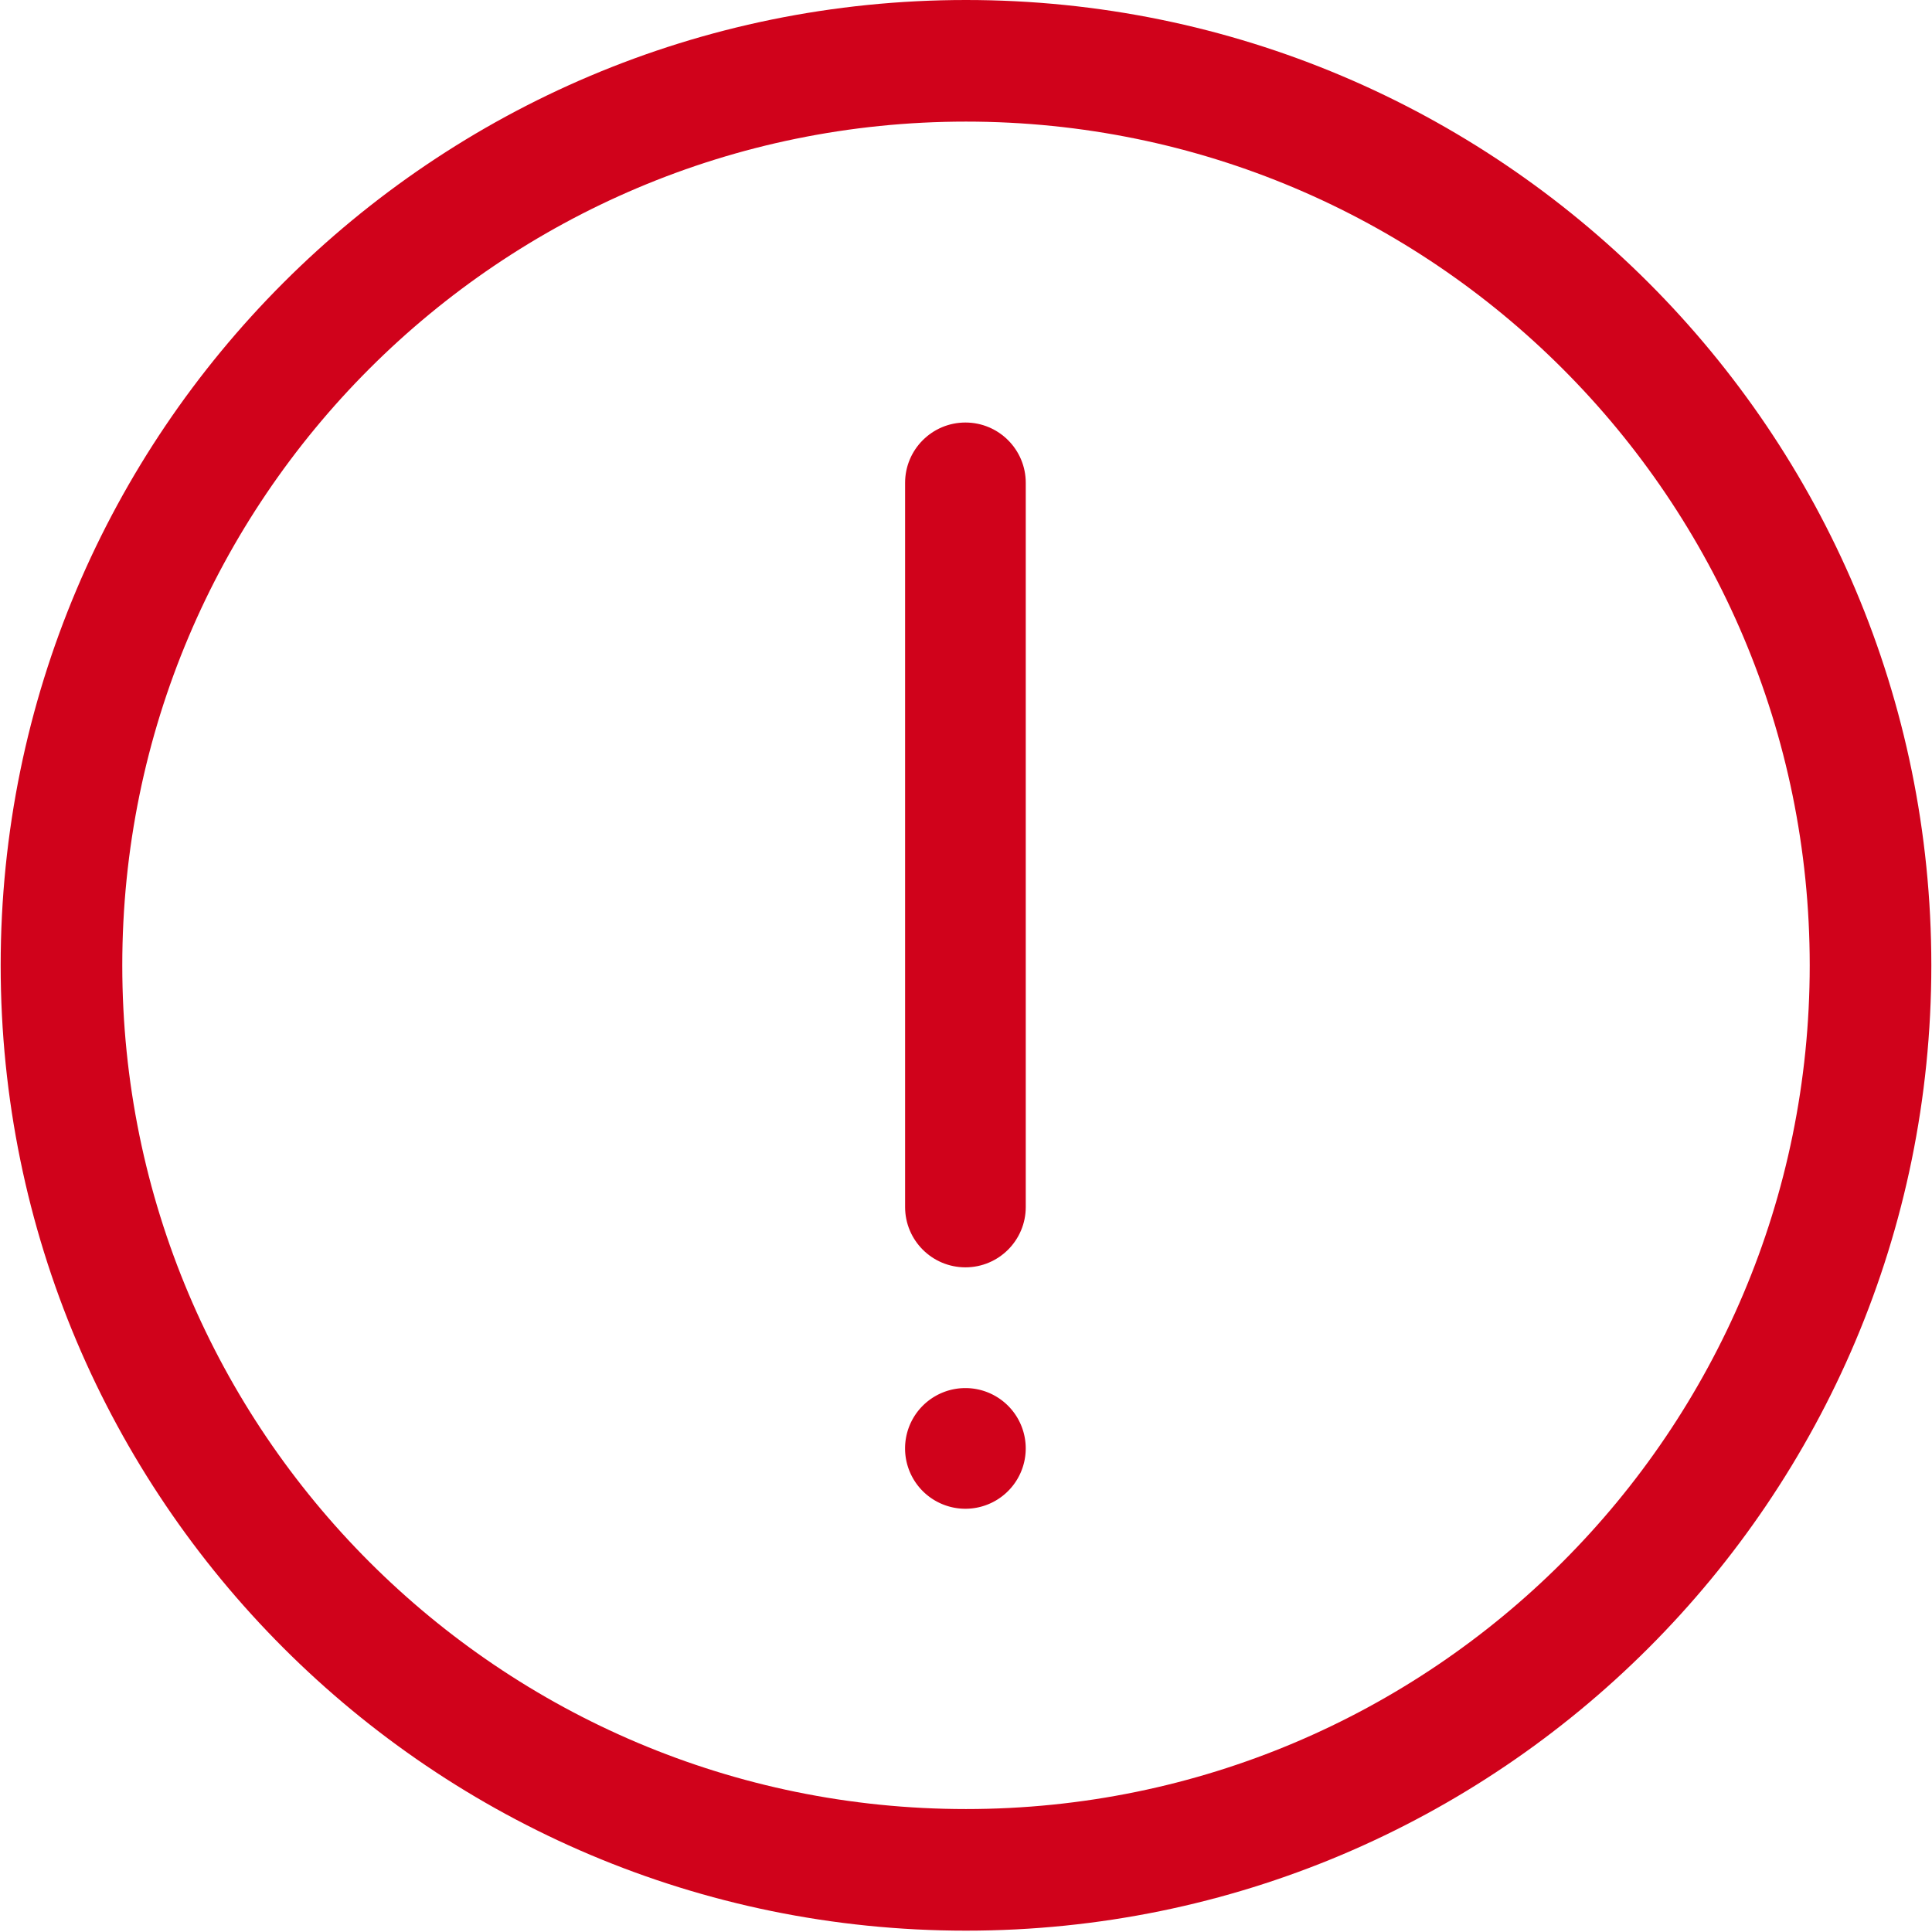
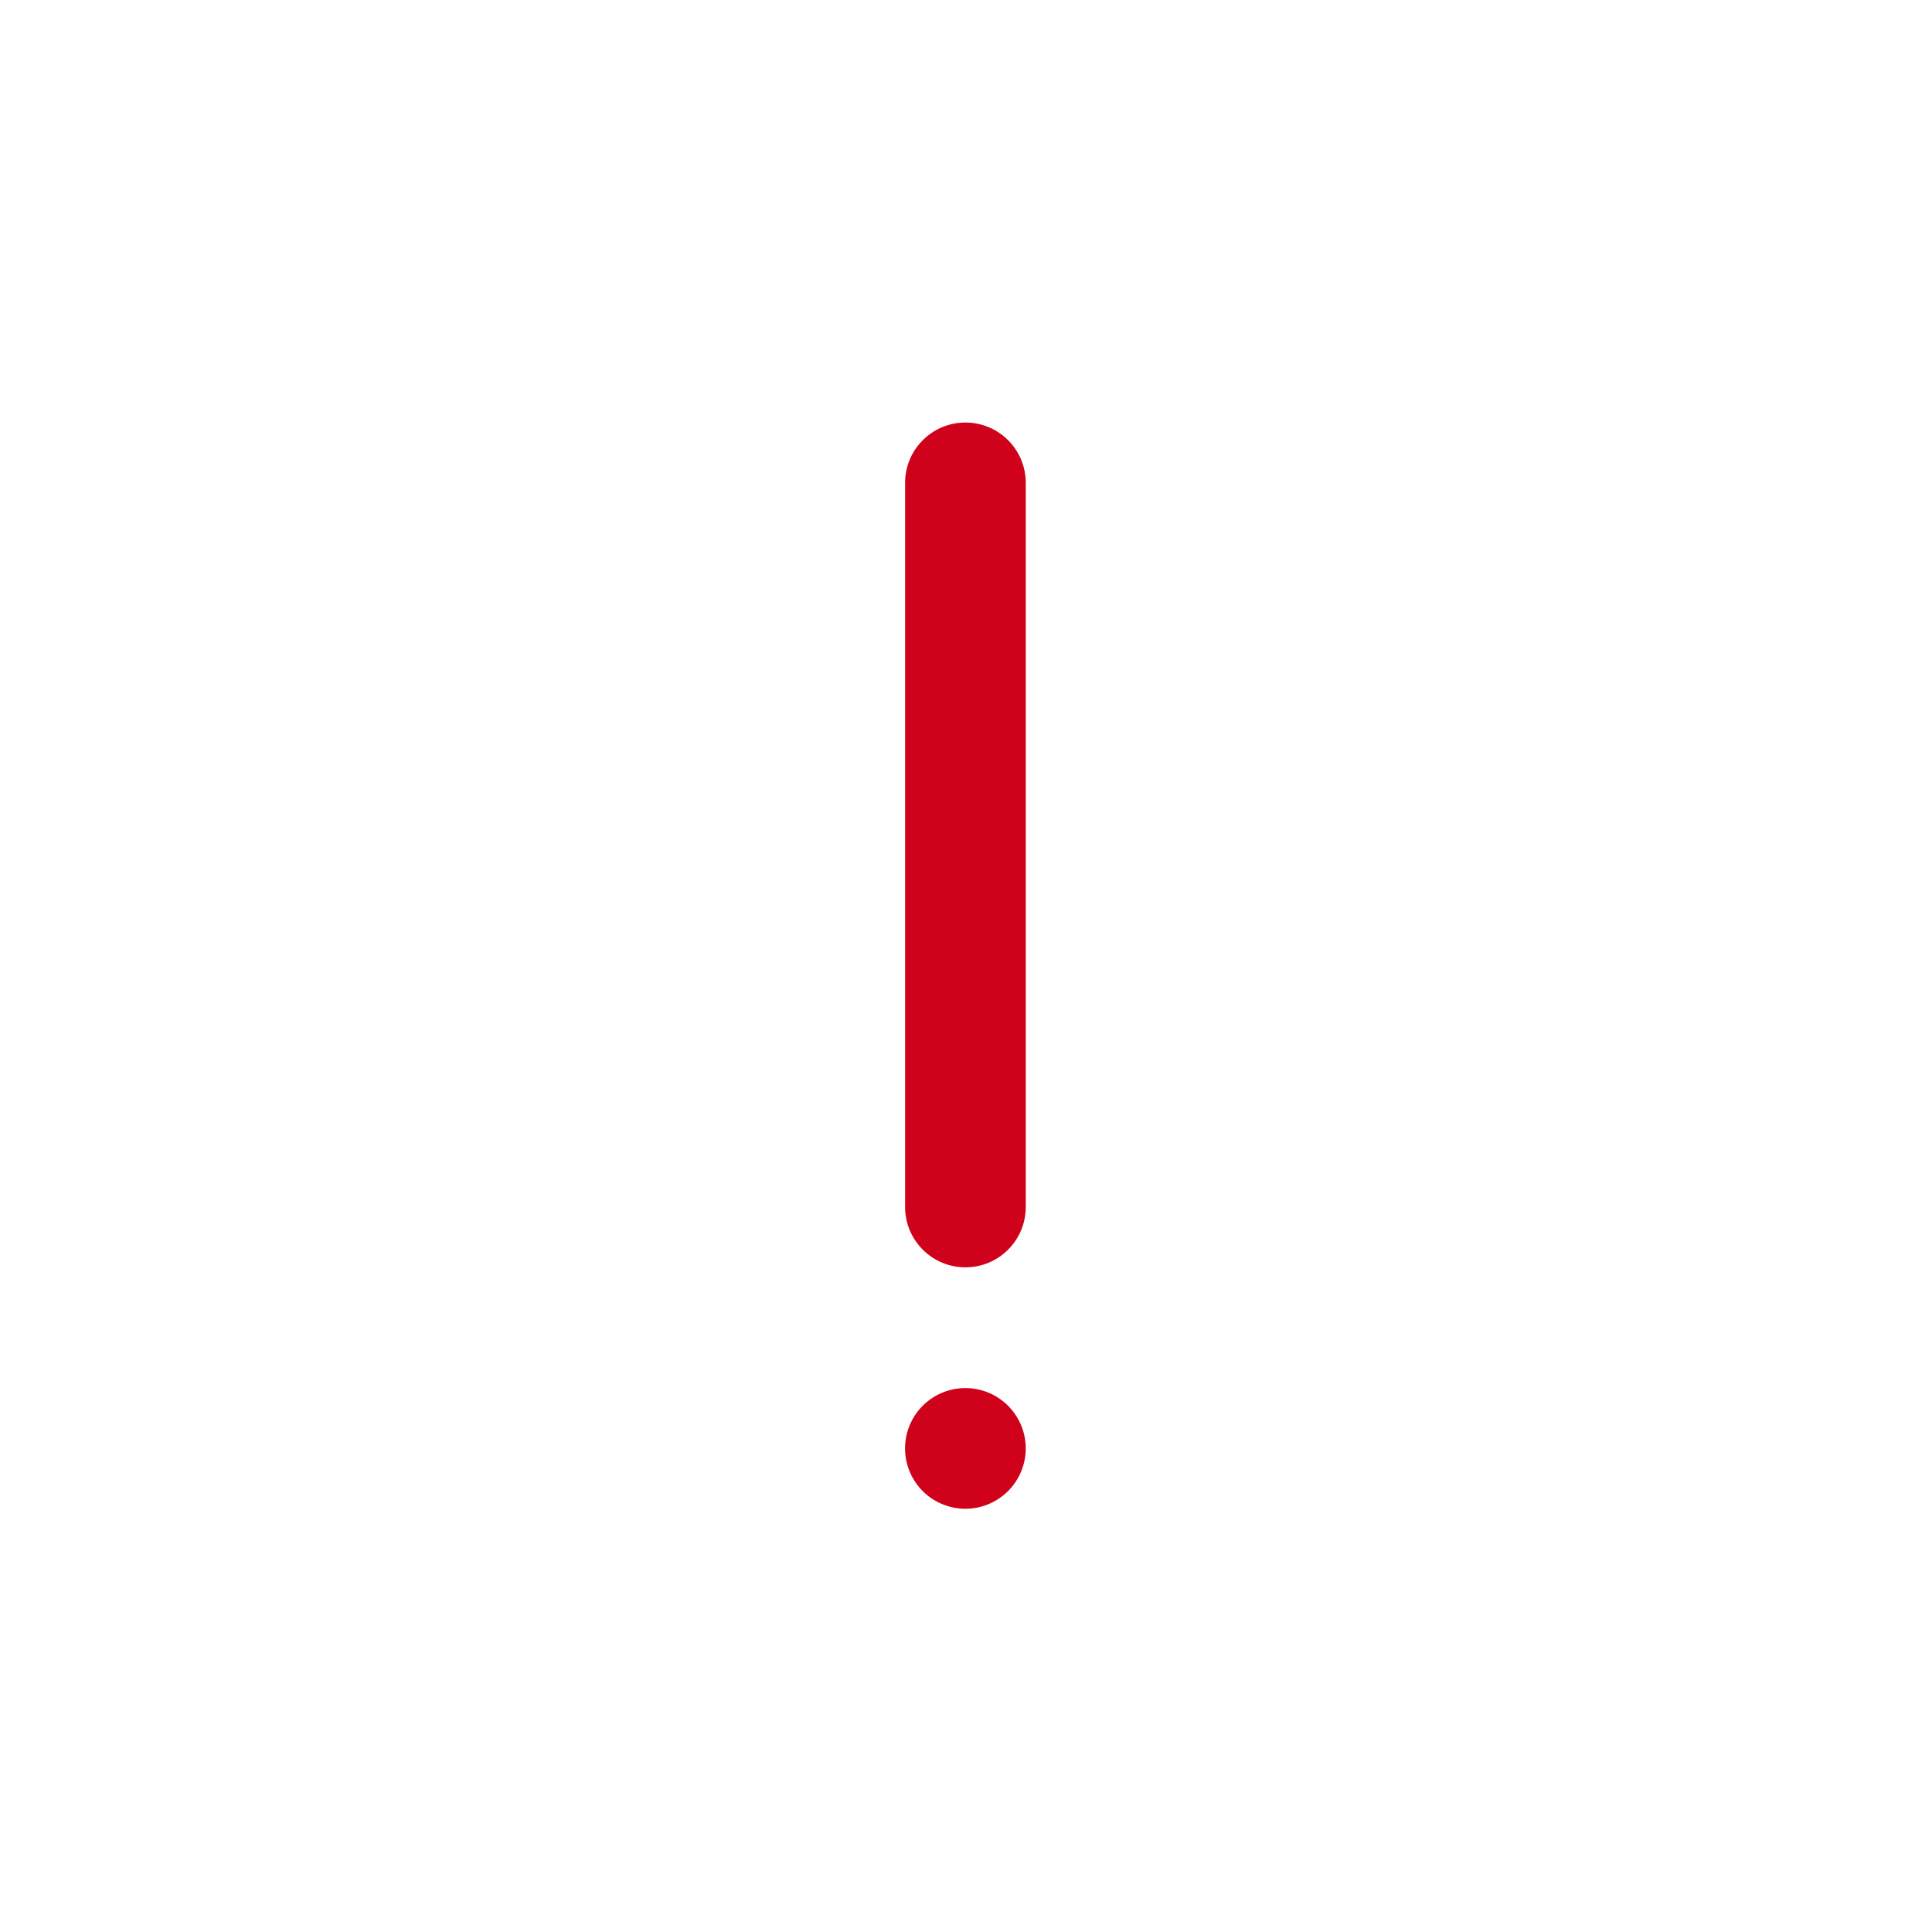
<svg xmlns="http://www.w3.org/2000/svg" t="1671154363775" class="icon" viewBox="0 0 1024 1024" version="1.1" p-id="2935" width="18" height="18">
-   <path d="M512 0c-282.573 0-511.644 229.071-511.644 511.644s229.071 511.644 511.644 511.644 511.644-229.071 511.644-511.644S794.573 0 512 0zM512 958.835c-246.977 0-447.191-200.214-447.191-447.191S265.023 64.453 512 64.453s447.191 200.214 447.191 447.191S758.977 958.835 512 958.835z" fill="#D0021B" p-id="2936" />
  <path d="M511.696 671.715L511.696 671.715c-17.661 0-31.978-14.317-31.978-31.978L479.718 255.923c0-17.661 14.317-31.978 31.978-31.978l0 0c17.661 0 31.978 14.317 31.978 31.978l0 383.812C543.674 657.396 529.357 671.715 511.696 671.715z" fill="#D0021B" p-id="2937" />
  <path d="M511.68 767.692m-31.978 0a31.25 31.25 0 1 0 63.957 0 31.25 31.25 0 1 0-63.957 0Z" fill="#D0021B" p-id="2938" />
</svg>